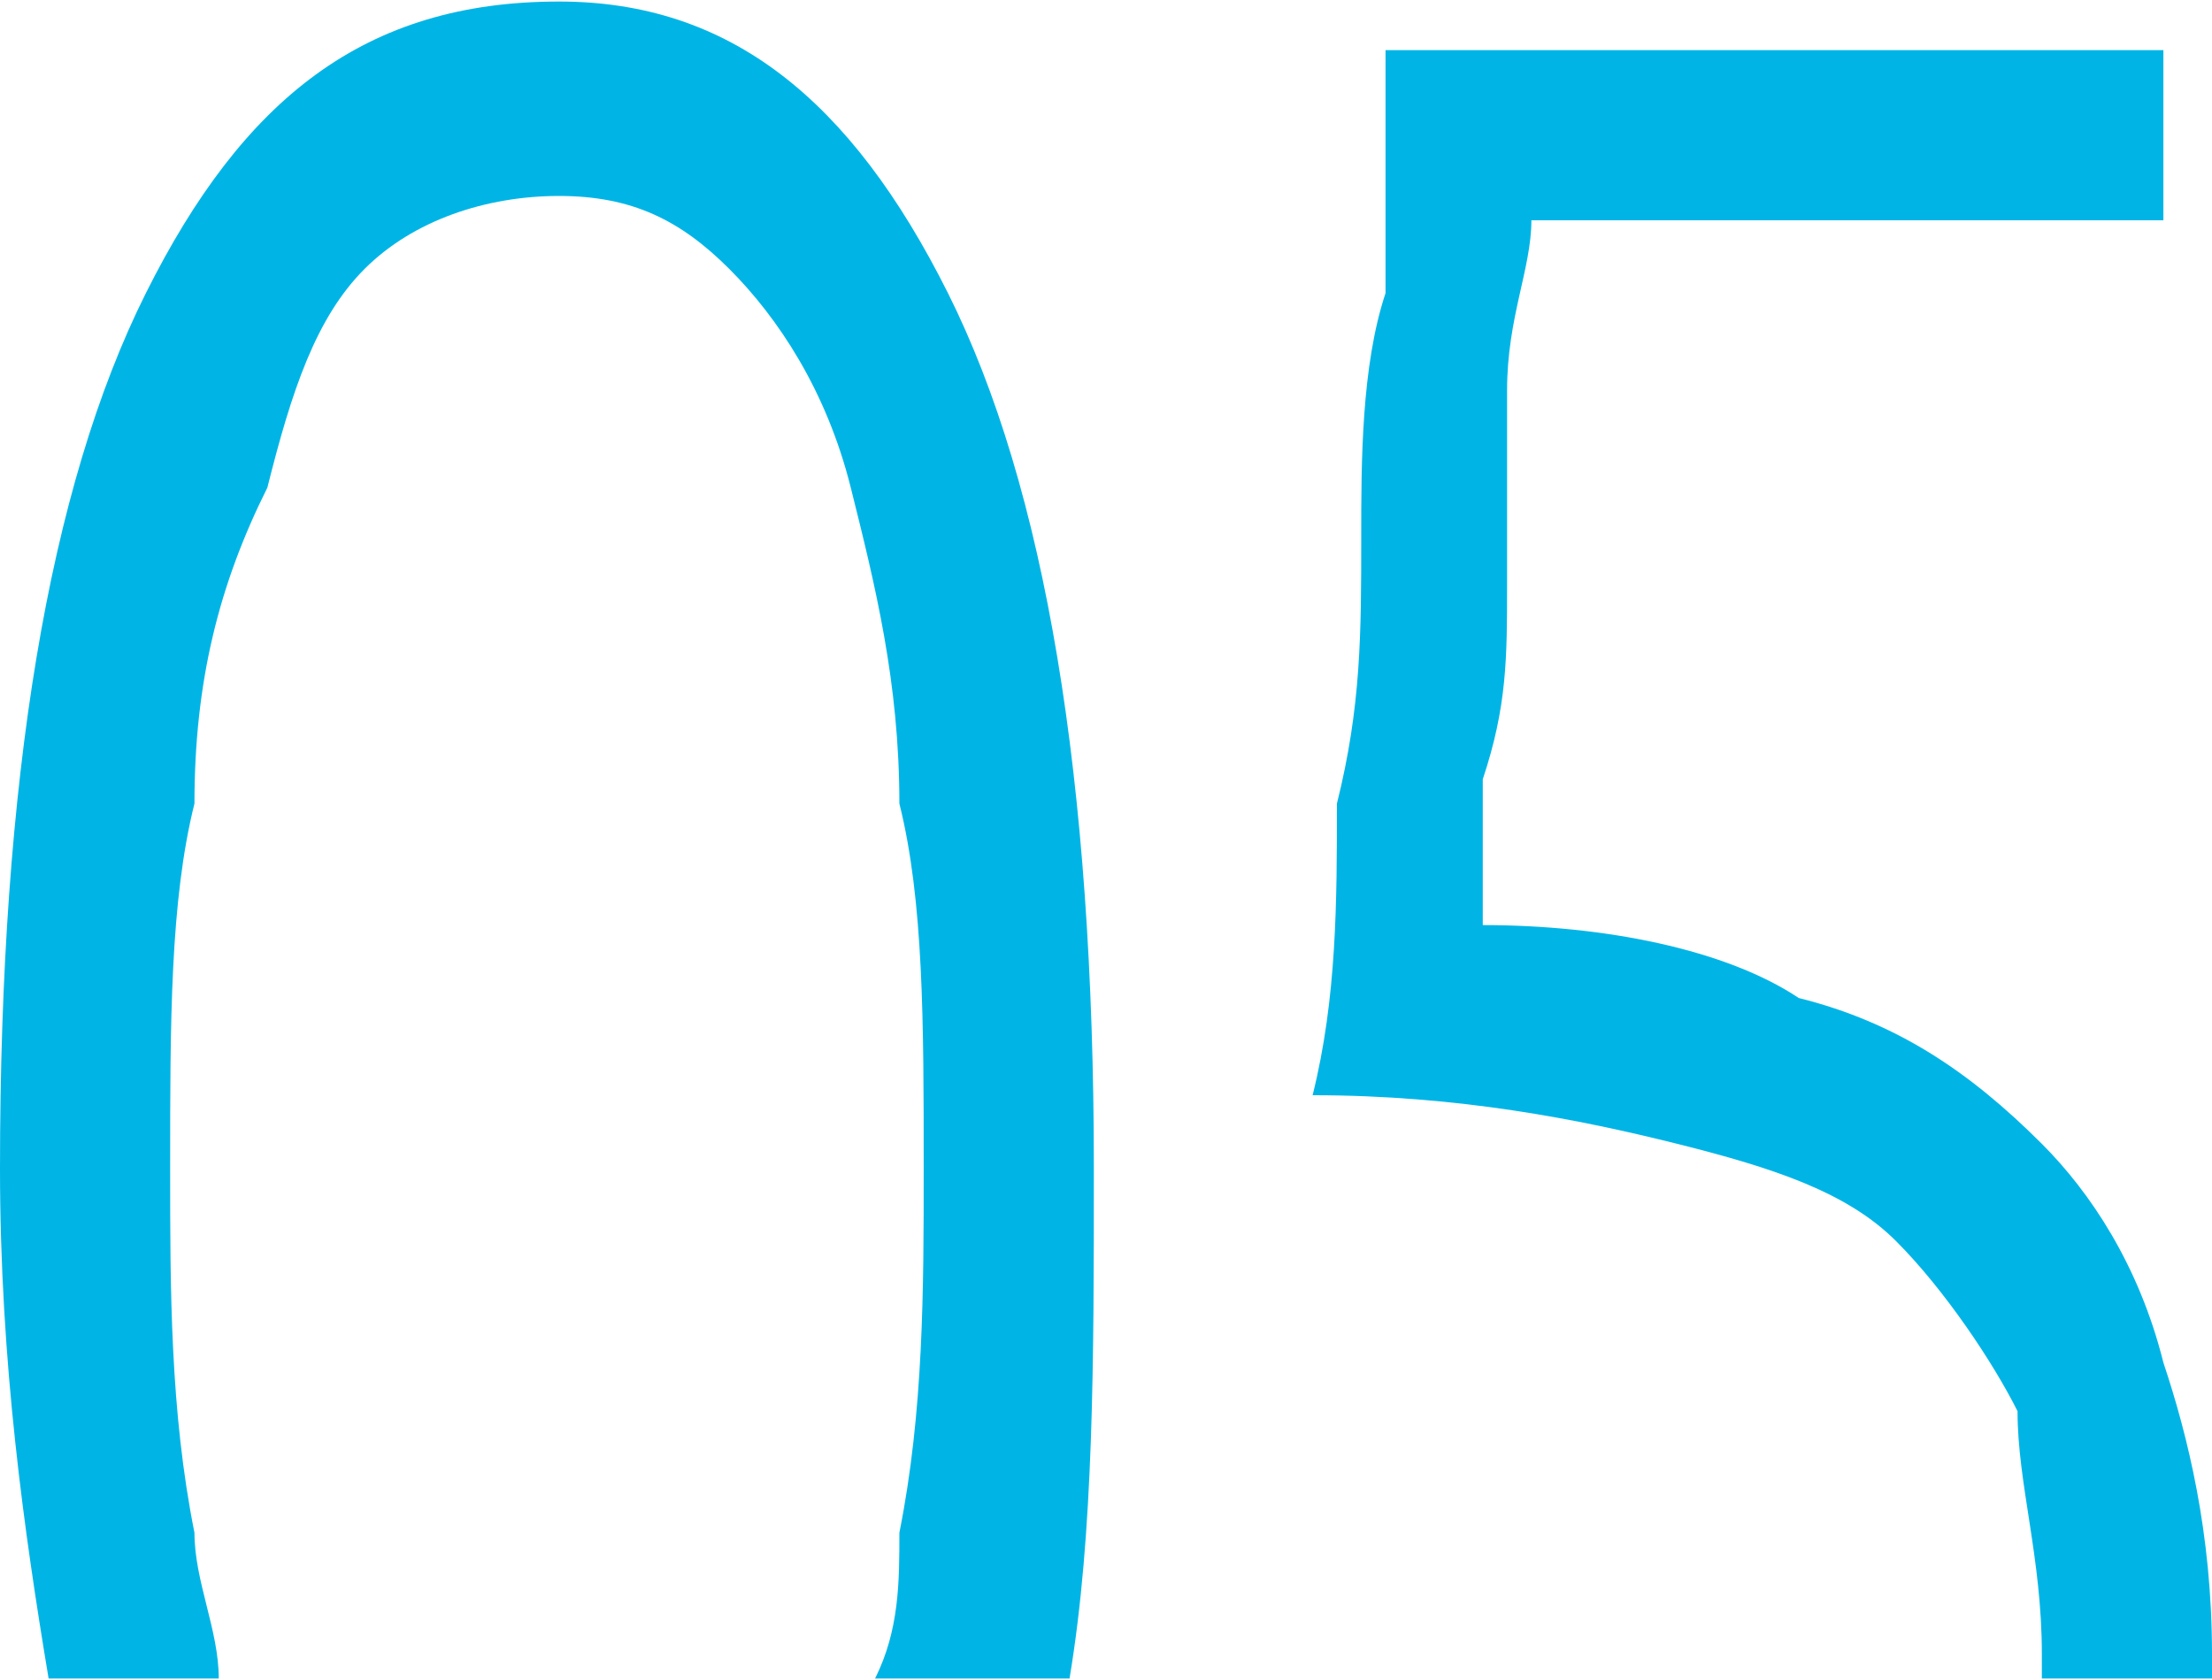
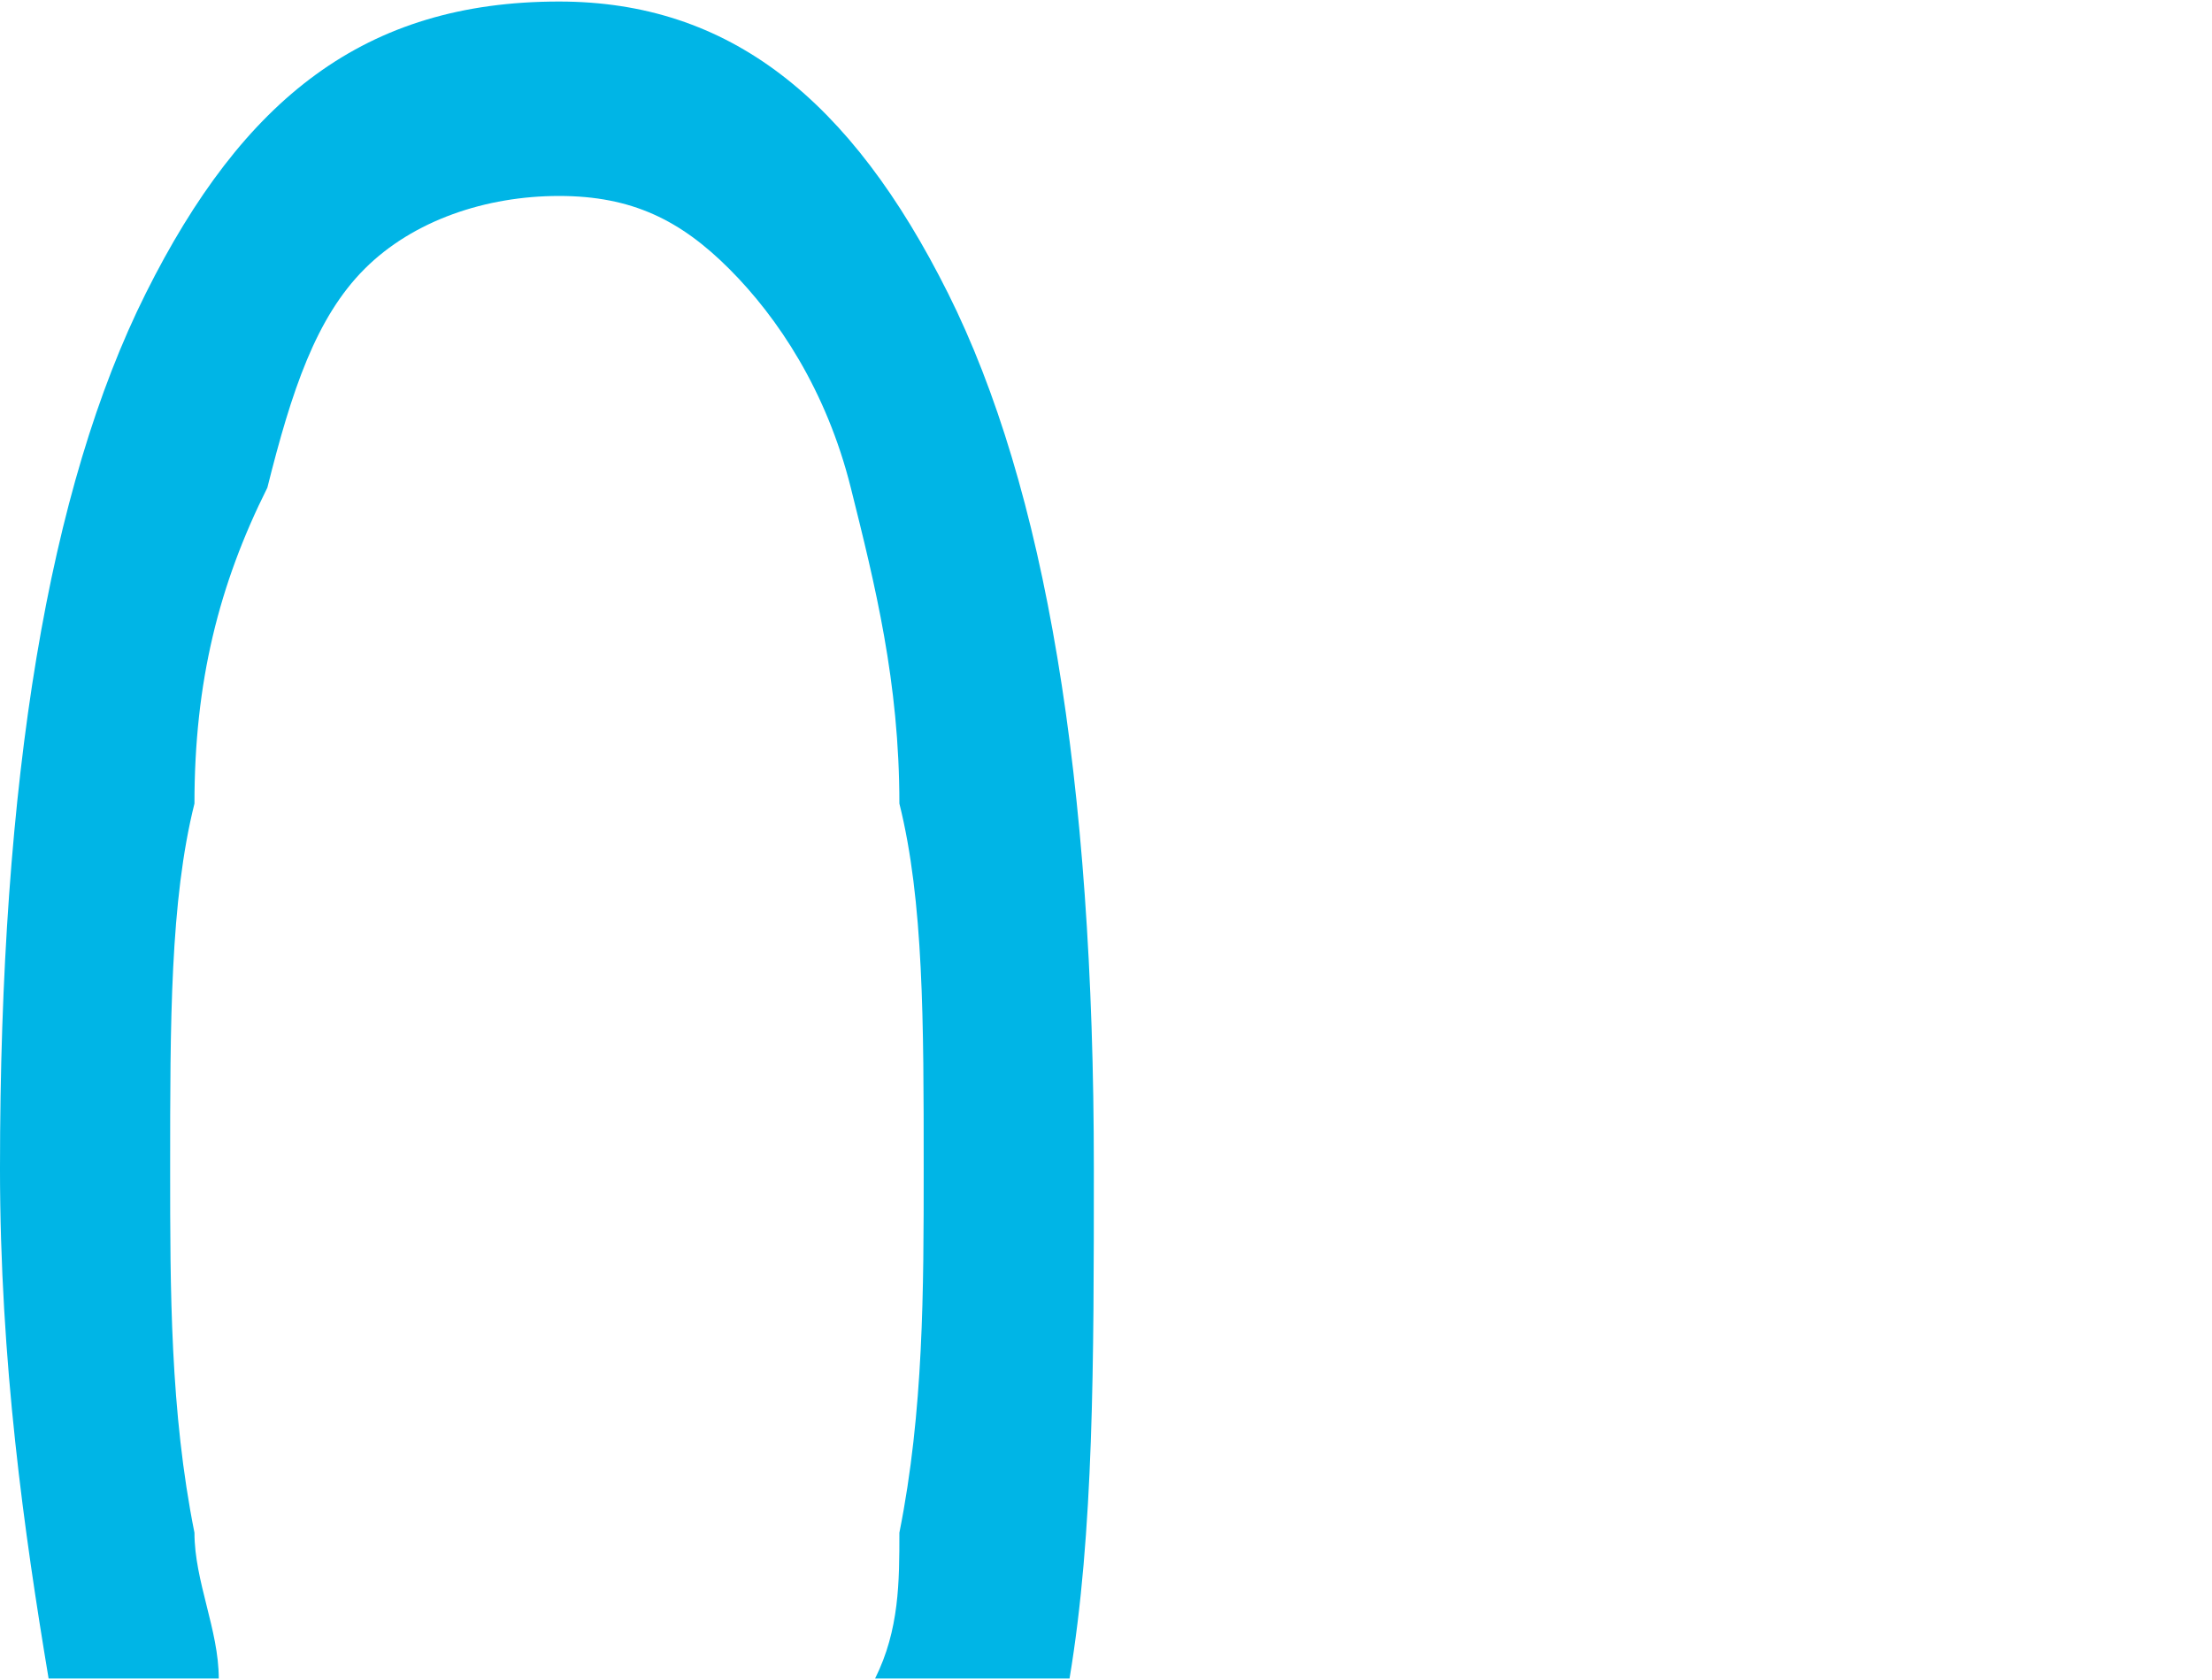
<svg xmlns="http://www.w3.org/2000/svg" xml:space="preserve" width="19.832mm" height="15.065mm" style="shape-rendering:geometricPrecision; text-rendering:geometricPrecision; image-rendering:optimizeQuality; fill-rule:evenodd; clip-rule:evenodd" viewBox="0 0 91 69">
  <defs>
    <style type="text/css">  .fil0 {fill:#00B5E6;fill-rule:nonzero}  </style>
  </defs>
  <g id="Контент">
    <g id="_2733747024928">
-       <path class="fil0" d="M91 69l-7 0c0,0 0,-1 0,-1 0,-4 -1,-7 -1,-10 -1,-2 -3,-5 -5,-7 -2,-2 -5,-3 -9,-4 -4,-1 -9,-2 -15,-2 1,-4 1,-8 1,-12 1,-4 1,-7 1,-11 0,-3 0,-7 1,-10 0,-3 0,-7 0,-10l32 0 0 7 -26 0c0,2 -1,4 -1,7 0,3 0,5 0,8 0,3 0,5 -1,8 0,3 0,5 0,6 5,0 10,1 13,3 4,1 7,3 10,6 2,2 4,5 5,9 1,3 2,7 2,12 0,0 0,1 0,1z" />
      <path class="fil0" d="M0 48c0,-16 2,-28 6,-36 4,-8 9,-12 17,-12 7,0 12,4 16,12 4,8 6,20 6,36 0,8 0,15 -1,21l-8 0c1,-2 1,-4 1,-6 1,-5 1,-10 1,-15 0,-6 0,-11 -1,-15 0,-5 -1,-9 -2,-13 -1,-4 -3,-7 -5,-9 -2,-2 -4,-3 -7,-3 -3,0 -6,1 -8,3 -2,2 -3,5 -4,9 -2,4 -3,8 -3,13 -1,4 -1,9 -1,15 0,5 0,10 1,15 0,2 1,4 1,6l-7 0c-1,-6 -2,-13 -2,-21z" />
    </g>
  </g>
</svg>